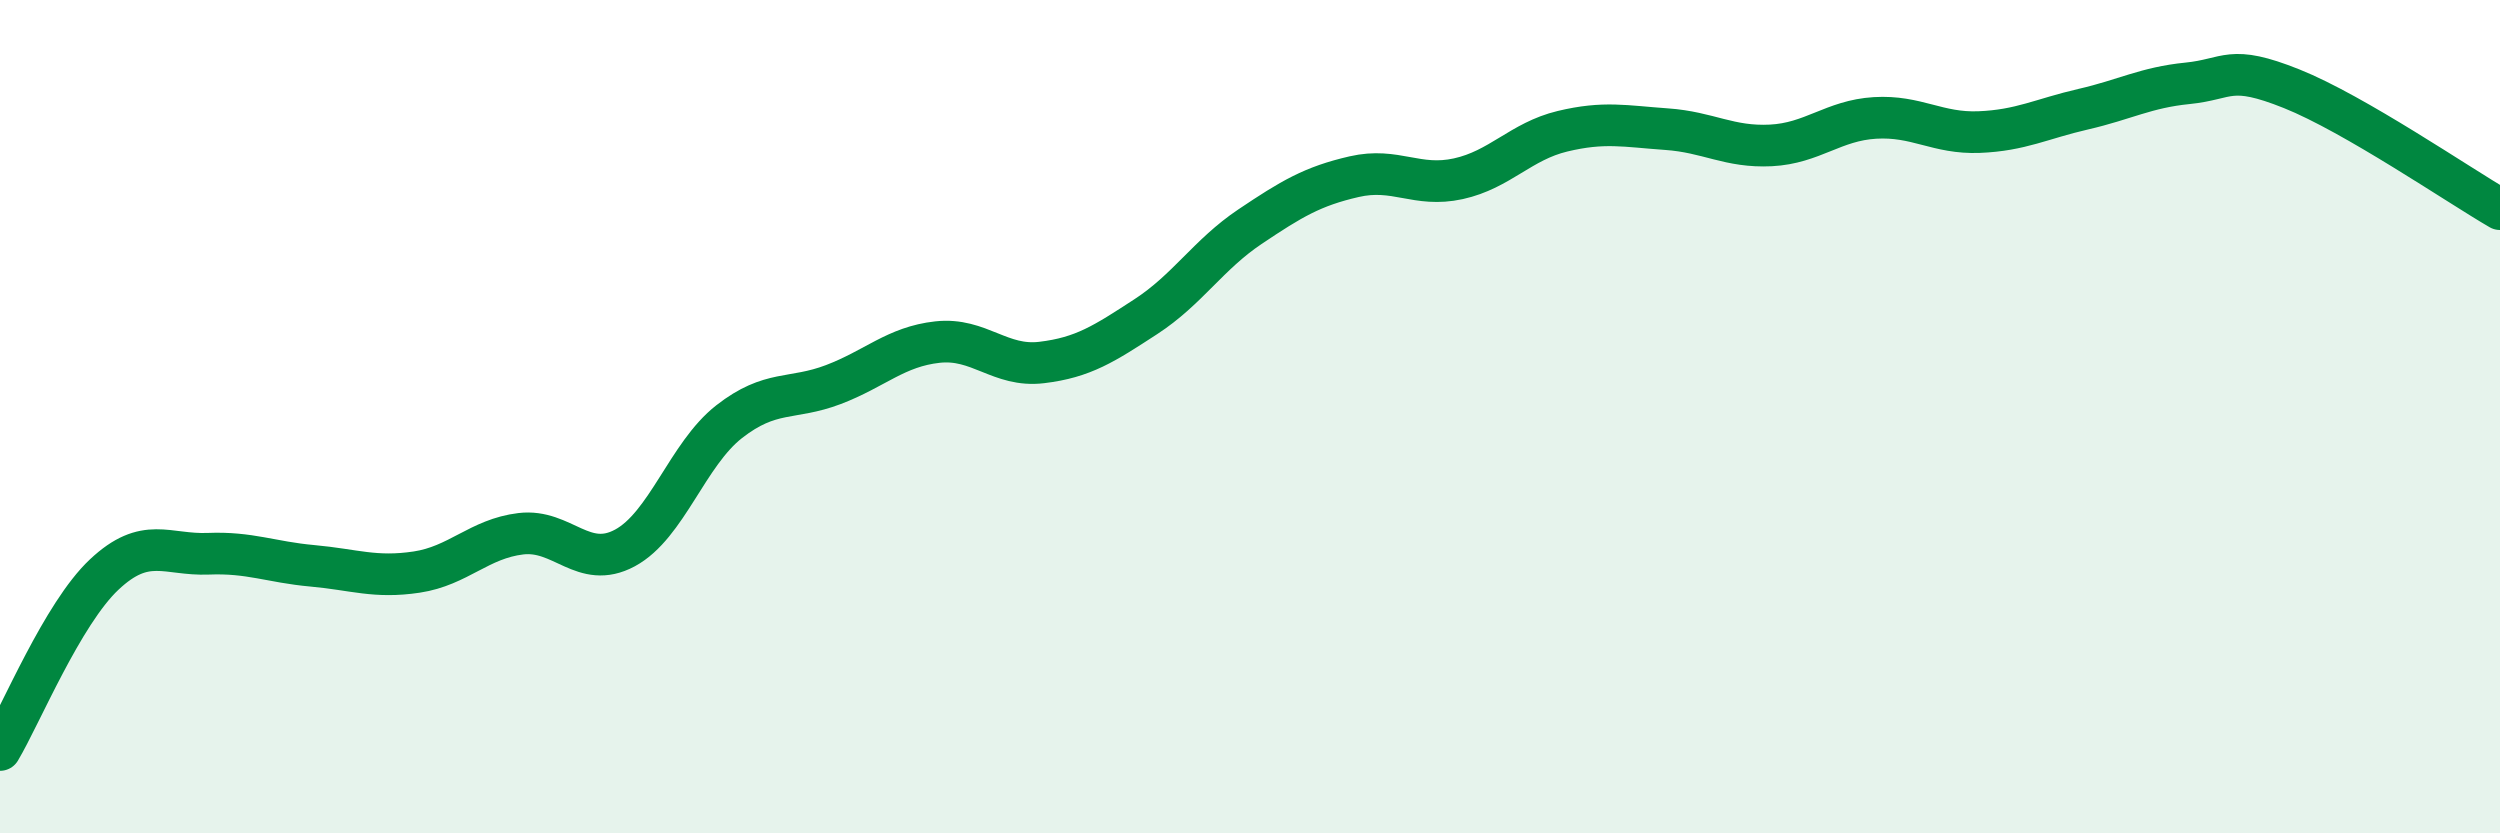
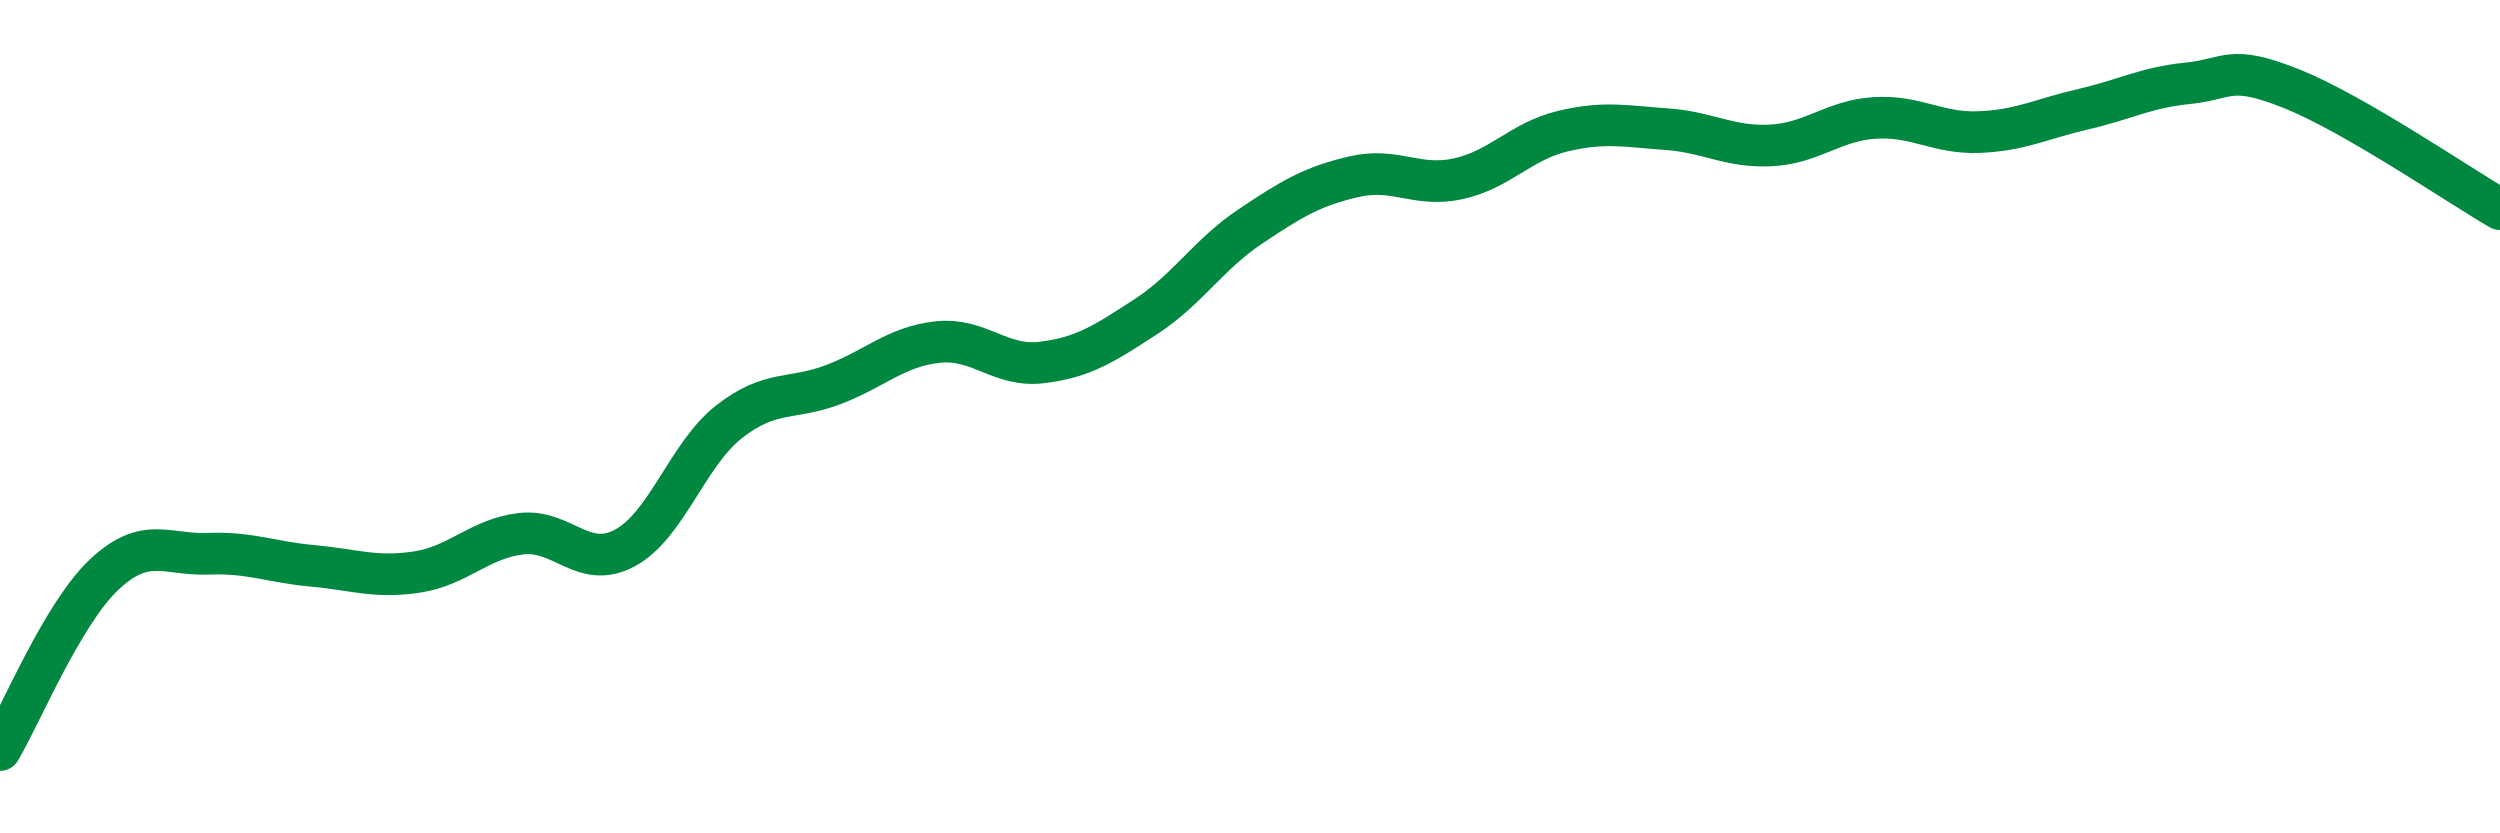
<svg xmlns="http://www.w3.org/2000/svg" width="60" height="20" viewBox="0 0 60 20">
-   <path d="M 0,18 C 0.5,17.16 1.5,14.73 2.5,13.79 C 3.5,12.85 4,13.33 5,13.29 C 6,13.25 6.5,13.49 7.5,13.58 C 8.5,13.67 9,13.88 10,13.73 C 11,13.58 11.5,12.93 12.5,12.81 C 13.5,12.69 14,13.69 15,13.15 C 16,12.61 16.5,10.9 17.5,10.12 C 18.5,9.34 19,9.61 20,9.23 C 21,8.85 21.5,8.32 22.5,8.21 C 23.5,8.1 24,8.82 25,8.7 C 26,8.58 26.5,8.25 27.5,7.6 C 28.5,6.95 29,6.11 30,5.44 C 31,4.77 31.5,4.47 32.5,4.24 C 33.5,4.01 34,4.51 35,4.29 C 36,4.07 36.5,3.39 37.5,3.15 C 38.5,2.91 39,3.03 40,3.1 C 41,3.17 41.5,3.54 42.5,3.49 C 43.5,3.44 44,2.89 45,2.83 C 46,2.77 46.5,3.21 47.5,3.17 C 48.5,3.13 49,2.85 50,2.62 C 51,2.39 51.5,2.1 52.5,2 C 53.5,1.9 53.5,1.53 55,2.13 C 56.5,2.73 59,4.44 60,5.02L60 20L0 20Z" fill="#008740" opacity="0.1" stroke-linecap="round" stroke-linejoin="round" />
  <path d="M 0,18 C 0.5,17.16 1.5,14.73 2.5,13.79 C 3.5,12.85 4,13.33 5,13.29 C 6,13.25 6.5,13.49 7.5,13.58 C 8.5,13.67 9,13.88 10,13.73 C 11,13.58 11.5,12.93 12.5,12.81 C 13.5,12.69 14,13.69 15,13.15 C 16,12.61 16.5,10.9 17.5,10.12 C 18.5,9.34 19,9.61 20,9.23 C 21,8.85 21.5,8.32 22.5,8.21 C 23.5,8.1 24,8.82 25,8.7 C 26,8.58 26.5,8.25 27.5,7.6 C 28.5,6.95 29,6.11 30,5.44 C 31,4.77 31.5,4.47 32.5,4.24 C 33.5,4.01 34,4.51 35,4.29 C 36,4.07 36.5,3.39 37.5,3.15 C 38.5,2.91 39,3.03 40,3.1 C 41,3.17 41.5,3.54 42.5,3.49 C 43.5,3.44 44,2.89 45,2.83 C 46,2.77 46.5,3.21 47.5,3.17 C 48.5,3.13 49,2.85 50,2.62 C 51,2.39 51.5,2.1 52.5,2 C 53.5,1.9 53.5,1.53 55,2.13 C 56.5,2.73 59,4.44 60,5.02" stroke="#008740" stroke-width="1" fill="none" stroke-linecap="round" stroke-linejoin="round" />
</svg>